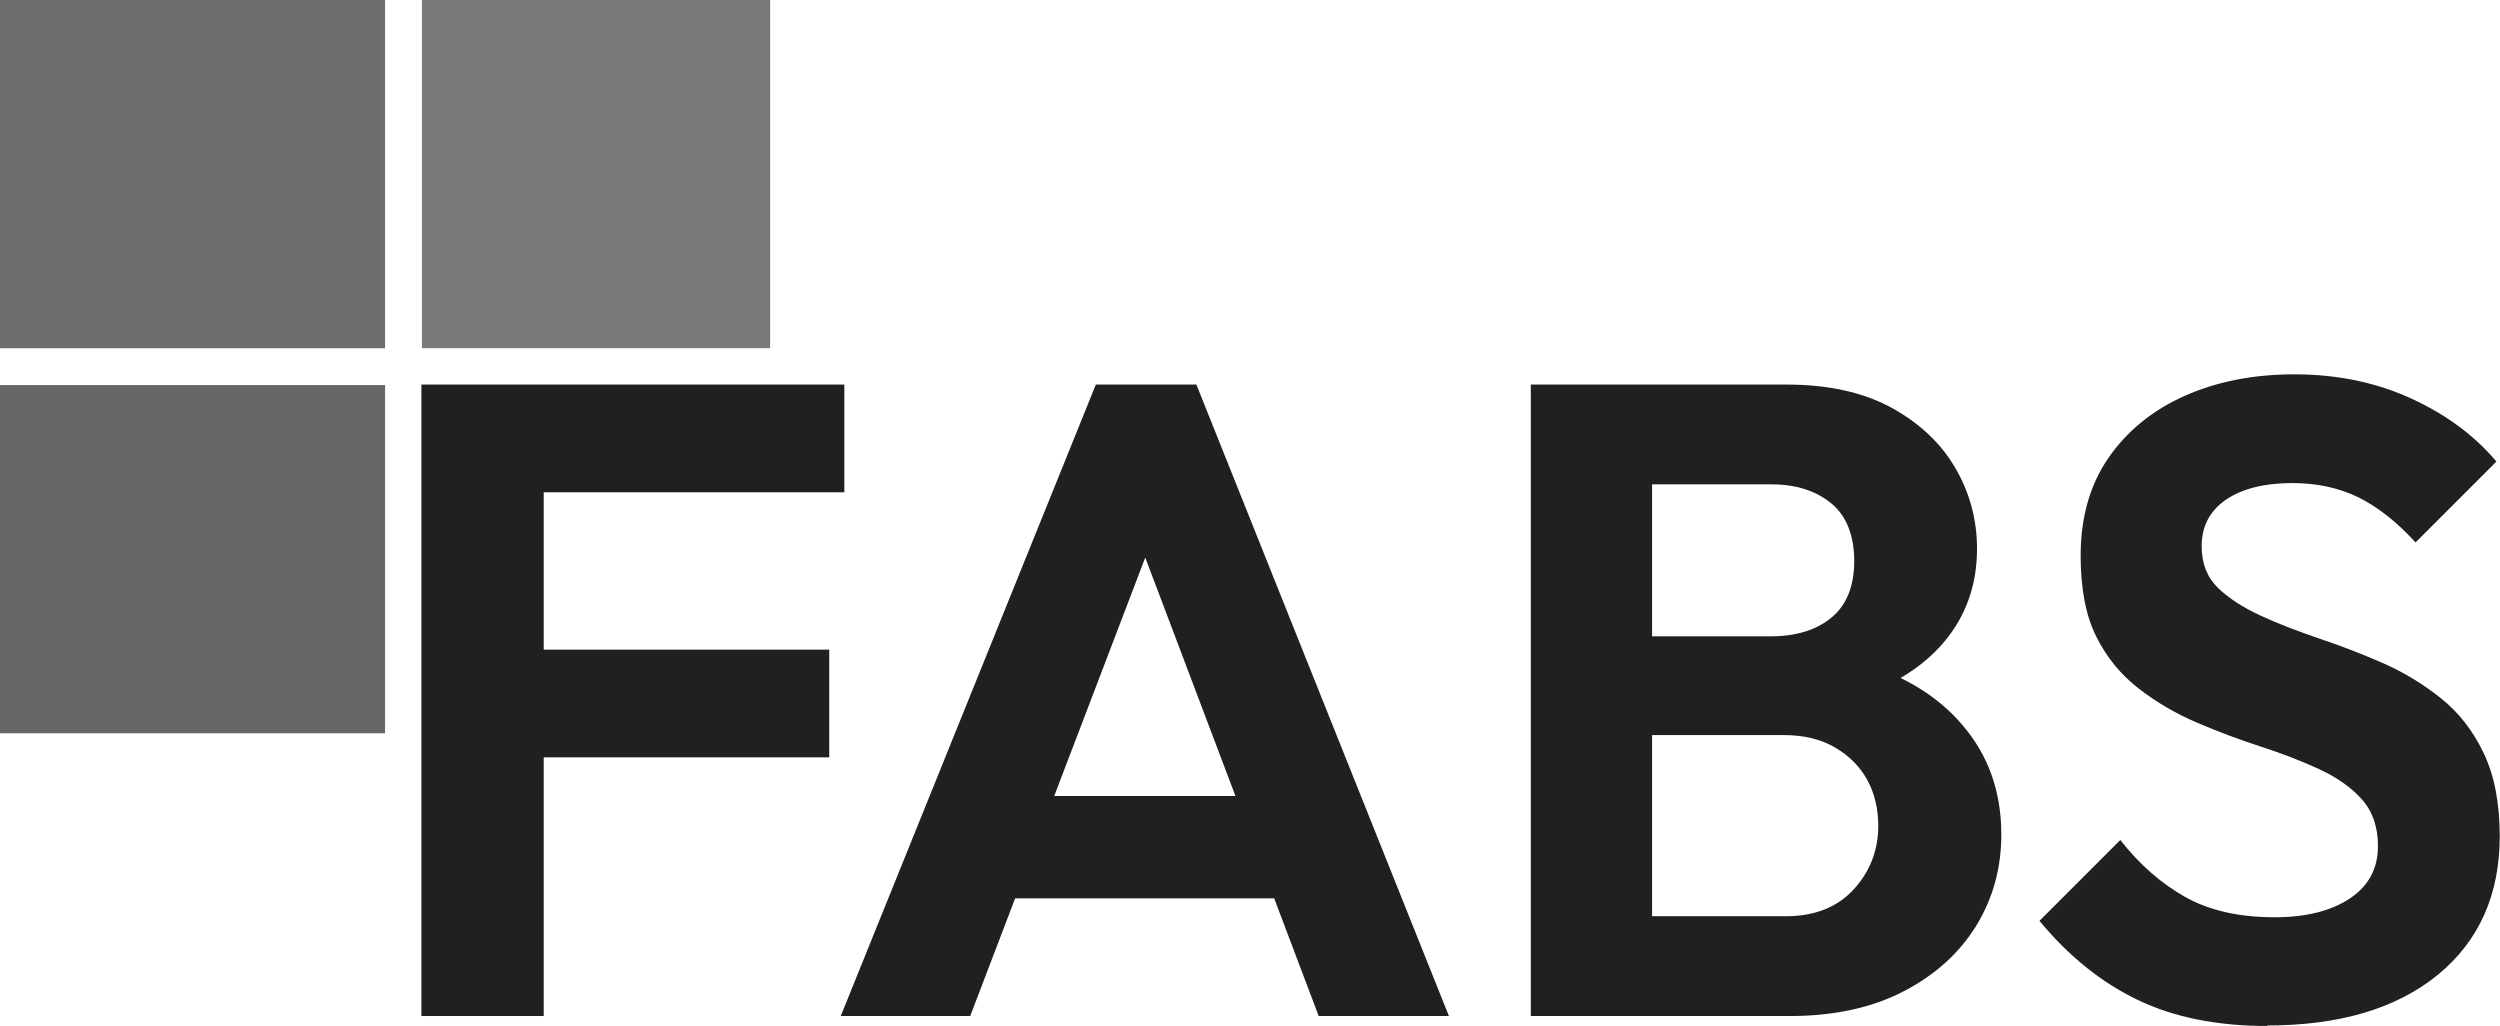
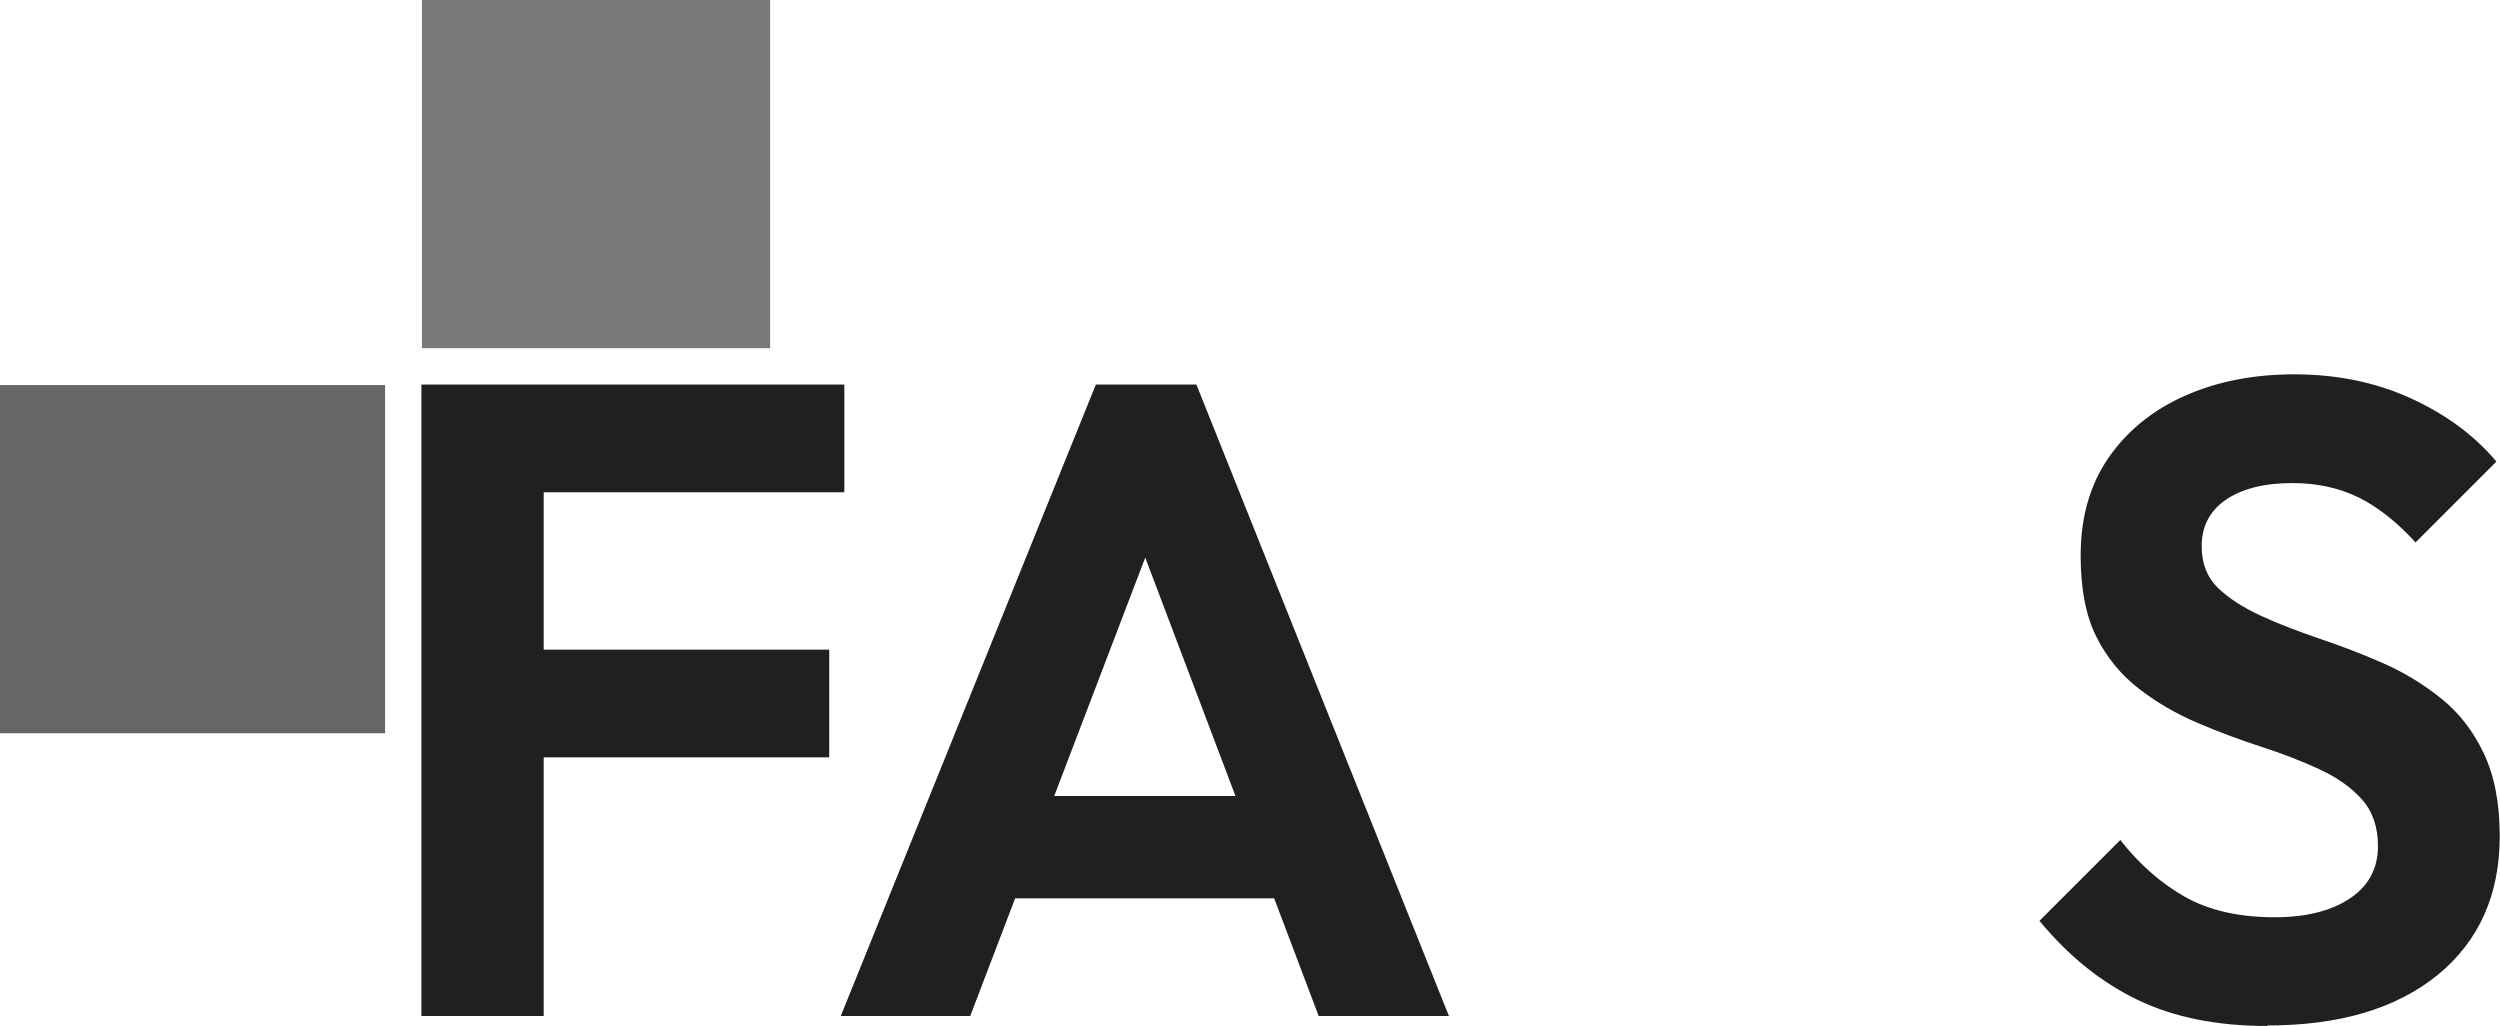
<svg xmlns="http://www.w3.org/2000/svg" id="Layer_2" viewBox="0 0 97.71 40.1">
  <defs>
    <style>      .cls-1 {        fill: #202020;      }      .cls-2 {        fill: #666;      }      .cls-3 {        fill: #797979;      }      .cls-4 {        fill: #6d6d6d;      }    </style>
  </defs>
  <g id="Layer_1-2" data-name="Layer_1">
    <g>
      <g>
-         <rect class="cls-4" width="15.05" height="13.61" />
        <rect class="cls-2" y="15.05" width="15.05" height="13.61" />
        <rect class="cls-3" x="16.49" width="13.61" height="13.61" />
      </g>
      <g>
        <path class="cls-1" d="M16.47,39.71V15.03h4.78v24.68h-4.78ZM19.98,19.24v-4.21h13.02v4.21h-13.02ZM19.98,29.6v-4.21h12.43v4.21h-12.43Z" />
-         <path class="cls-1" d="M32.86,39.71l9.97-24.68h3.93l9.87,24.68h-5.09l-7.65-20.22h1.75l-7.72,20.22h-5.06ZM38.17,35.11v-4h13.27v4h-13.27Z" />
-         <path class="cls-1" d="M59.83,39.71V15.03h4.74v24.68h-4.74ZM63.34,39.71v-3.9h6.46c1.12,0,2.01-.35,2.65-1.05.64-.7.96-1.53.96-2.49,0-.65-.14-1.25-.42-1.77s-.7-.95-1.26-1.28-1.23-.49-2-.49h-6.39v-3.86h5.86c1.01,0,1.8-.25,2.39-.74s.88-1.23.88-2.21-.3-1.76-.9-2.25-1.38-.74-2.33-.74h-5.9v-3.9h6.49c1.62,0,2.97.3,4.07.89,1.1.6,1.94,1.38,2.51,2.35.57.97.86,2.03.86,3.18,0,1.4-.43,2.62-1.28,3.63-.85,1.02-2.11,1.79-3.77,2.3l.21-1.58c1.85.52,3.28,1.36,4.28,2.55,1.01,1.18,1.51,2.6,1.51,4.27,0,1.31-.33,2.5-.98,3.56-.66,1.07-1.6,1.92-2.83,2.56-1.23.64-2.71.97-4.44.97h-6.63Z" />
+         <path class="cls-1" d="M32.86,39.71l9.97-24.68h3.93l9.87,24.68h-5.09l-7.65-20.22h1.75l-7.72,20.22h-5.06ZM38.17,35.11v-4h13.27v4h-13.27" />
        <path class="cls-1" d="M88.62,40.1c-1.97,0-3.66-.34-5.07-1.02-1.42-.68-2.7-1.71-3.84-3.09l3.16-3.16c.75.96,1.6,1.7,2.54,2.23.95.53,2.11.79,3.49.79,1.24,0,2.22-.25,2.95-.74.73-.49,1.09-1.17,1.09-2.04,0-.75-.21-1.36-.63-1.83-.42-.47-.98-.86-1.67-1.18-.69-.32-1.45-.61-2.28-.88-.83-.27-1.66-.58-2.48-.93-.82-.35-1.58-.79-2.28-1.33-.7-.54-1.26-1.22-1.67-2.04-.41-.82-.61-1.87-.61-3.16,0-1.5.36-2.77,1.09-3.83.73-1.05,1.72-1.86,2.98-2.42s2.69-.84,4.28-.84c1.69,0,3.21.32,4.58.95s2.47,1.45,3.32,2.46l-3.16,3.16c-.73-.8-1.47-1.38-2.23-1.76-.76-.37-1.62-.56-2.58-.56-1.1,0-1.97.22-2.6.65-.63.43-.95,1.04-.95,1.81,0,.68.21,1.22.63,1.63.42.41.98.77,1.67,1.09.69.32,1.46.61,2.3.9.84.28,1.67.6,2.49.96.82.36,1.57.82,2.26,1.37.69.55,1.25,1.26,1.67,2.14.42.88.63,1.96.63,3.25,0,2.29-.81,4.1-2.42,5.42-1.62,1.32-3.84,1.98-6.67,1.98Z" />
      </g>
    </g>
  </g>
</svg>